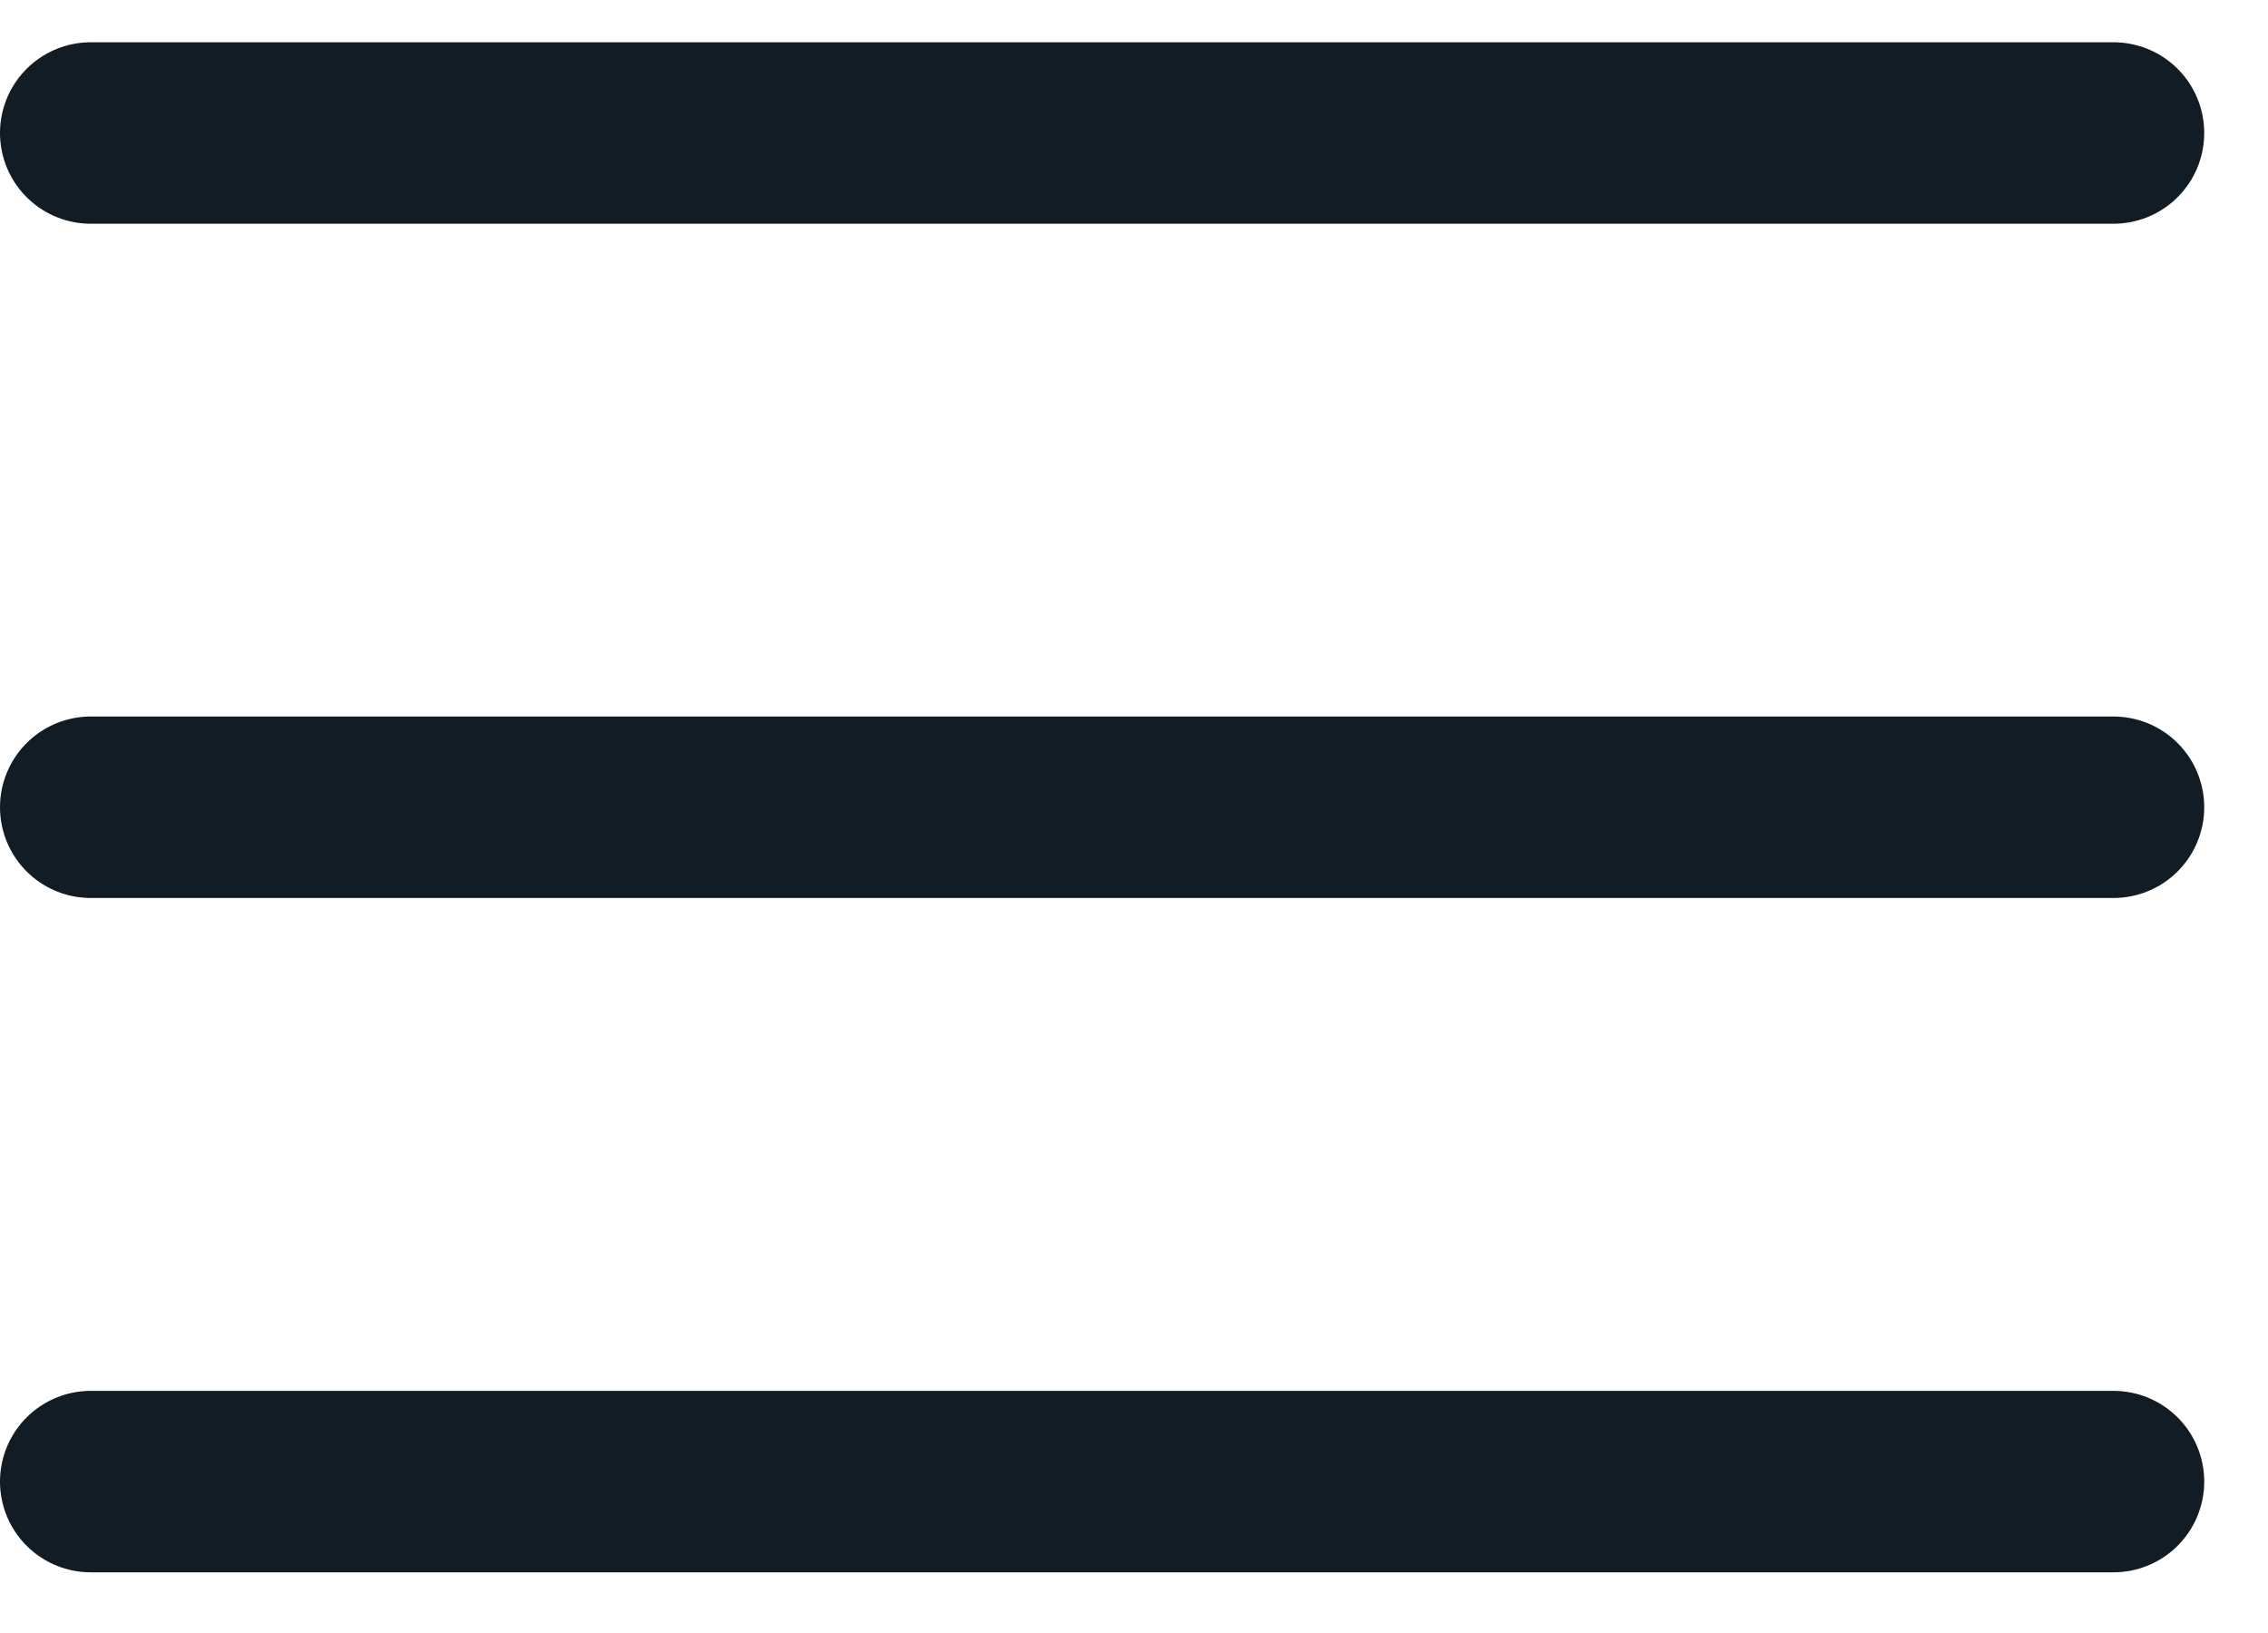
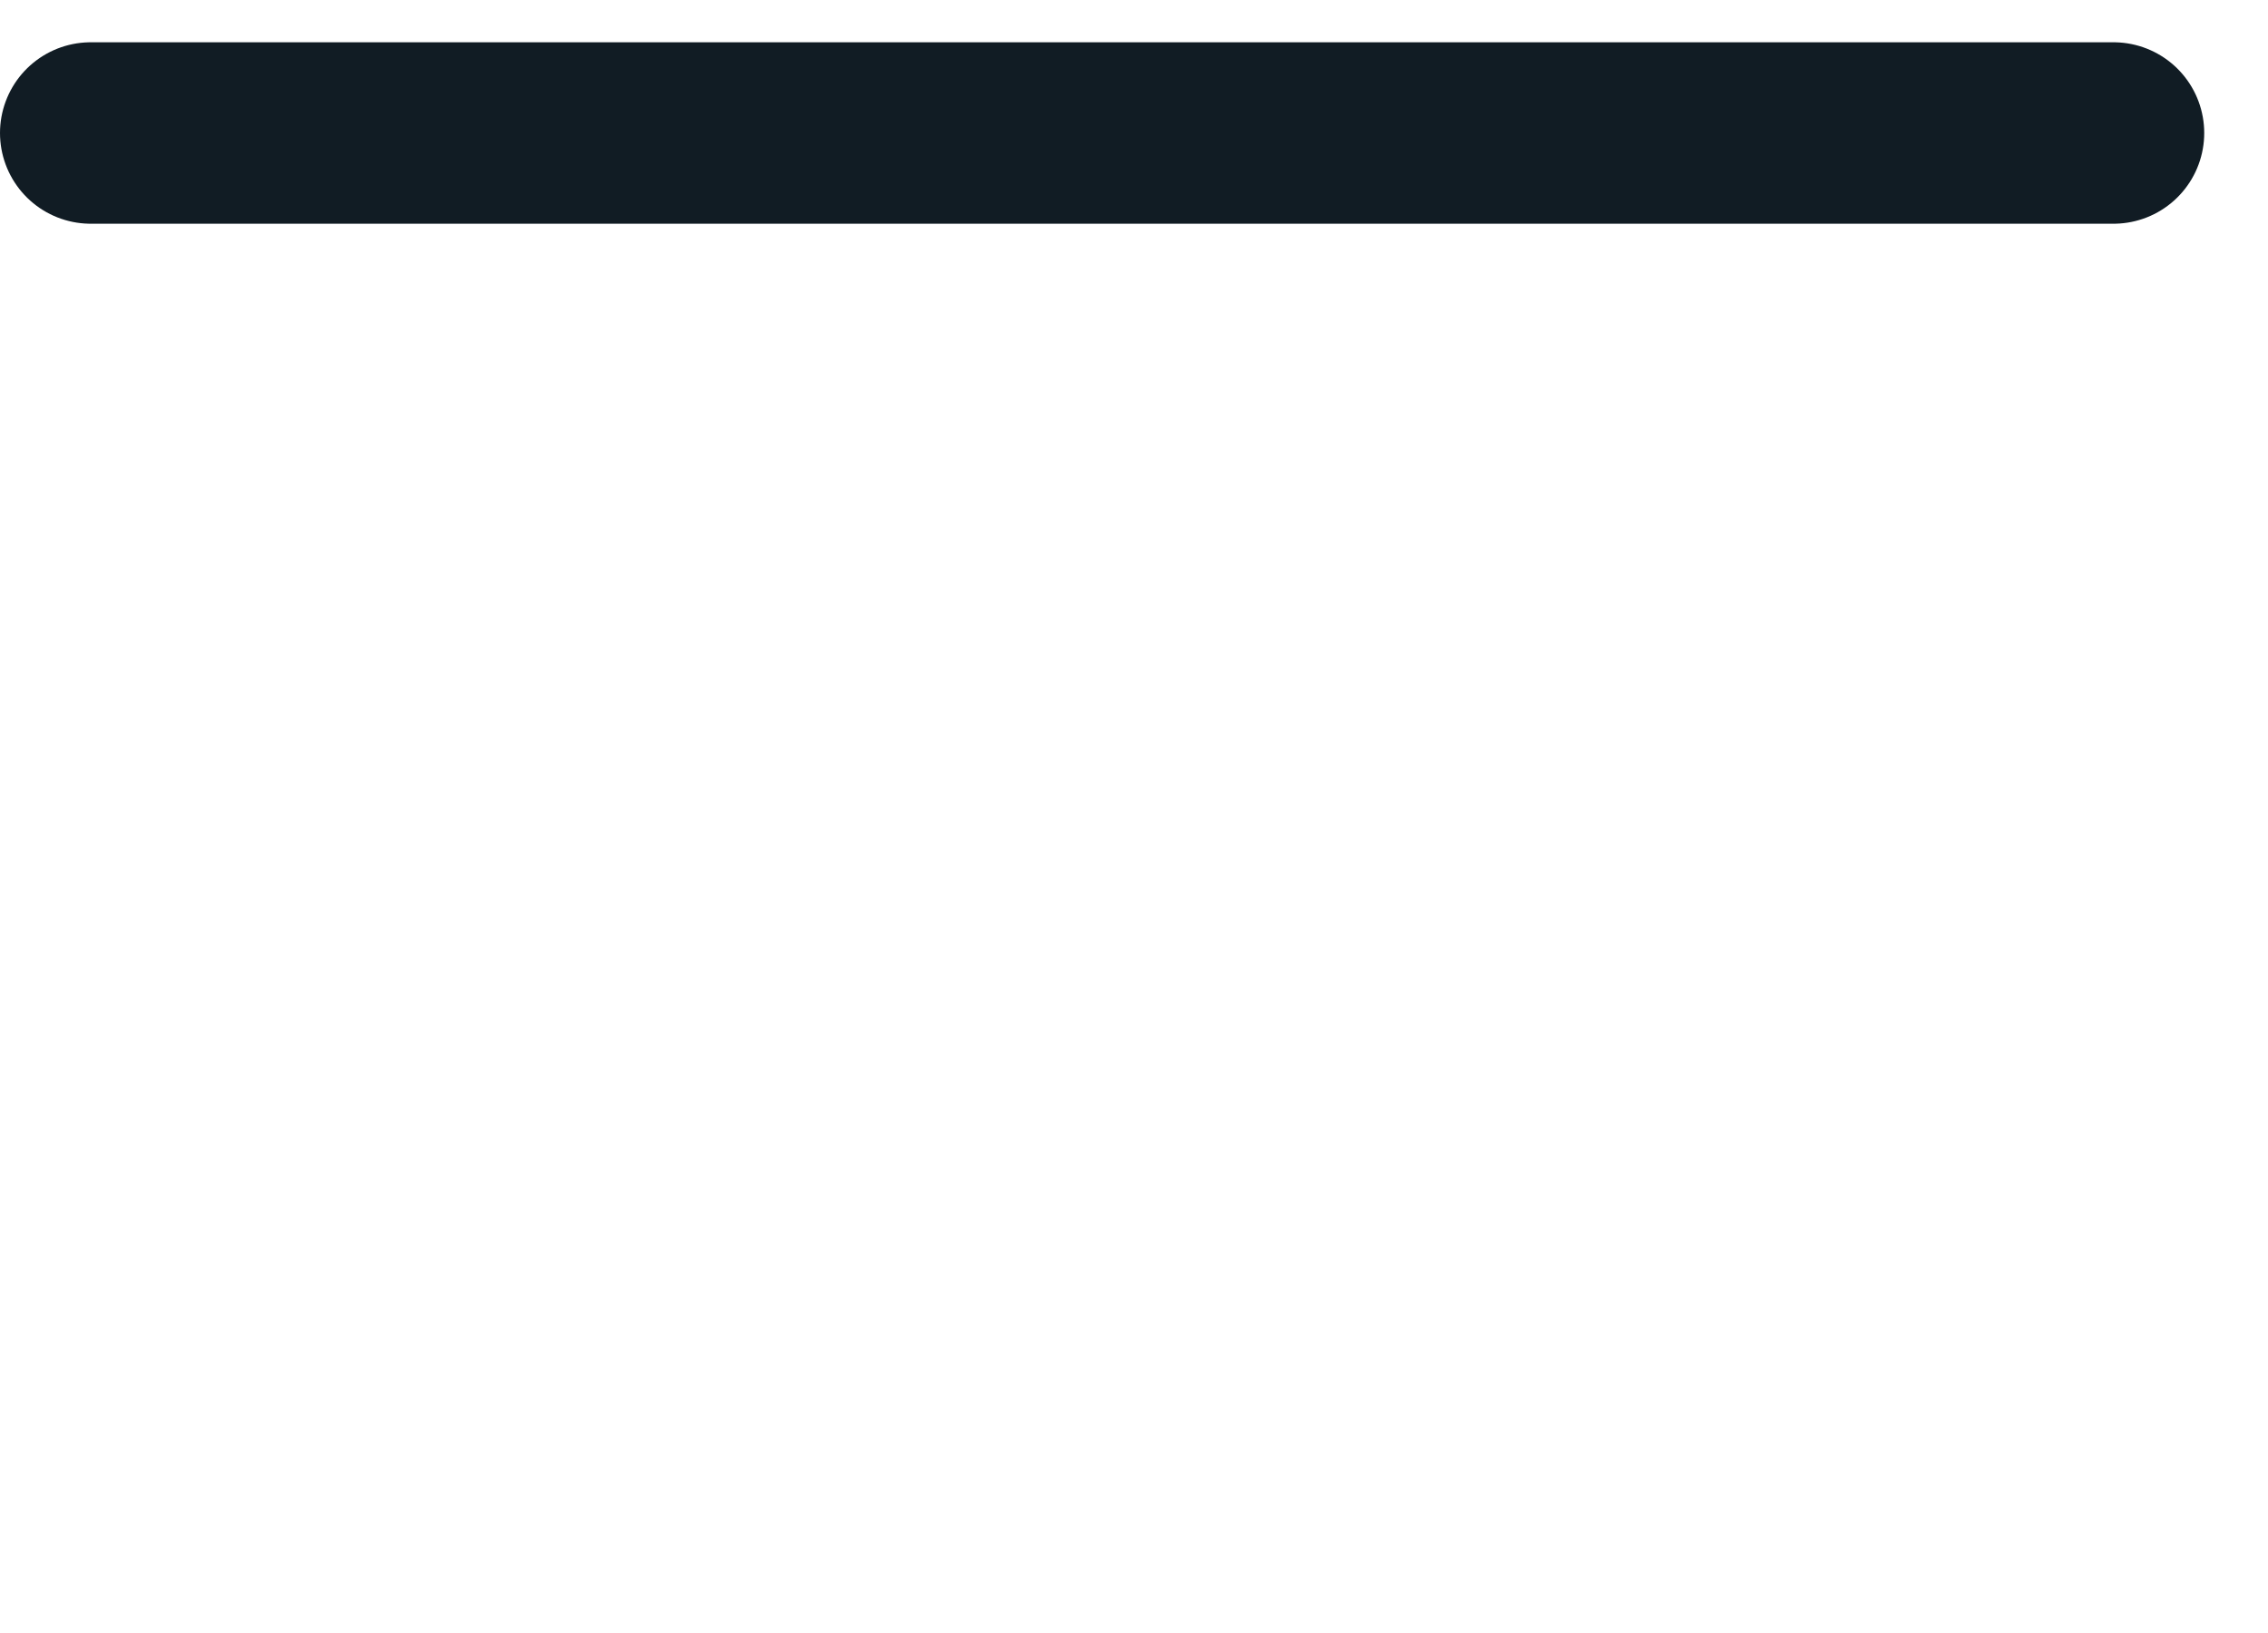
<svg xmlns="http://www.w3.org/2000/svg" width="25" height="18" viewBox="0 0 25 18" fill="none">
-   <path d="M1 8.898H23.297" stroke="#111C24" stroke-width="2" stroke-linecap="round" stroke-linejoin="round" />
  <path d="M1 1.466H23.297" stroke="#111C24" stroke-width="2" stroke-linecap="round" stroke-linejoin="round" />
-   <path d="M1 16.331H23.297" stroke="#111C24" stroke-width="2" stroke-linecap="round" stroke-linejoin="round" />
</svg>